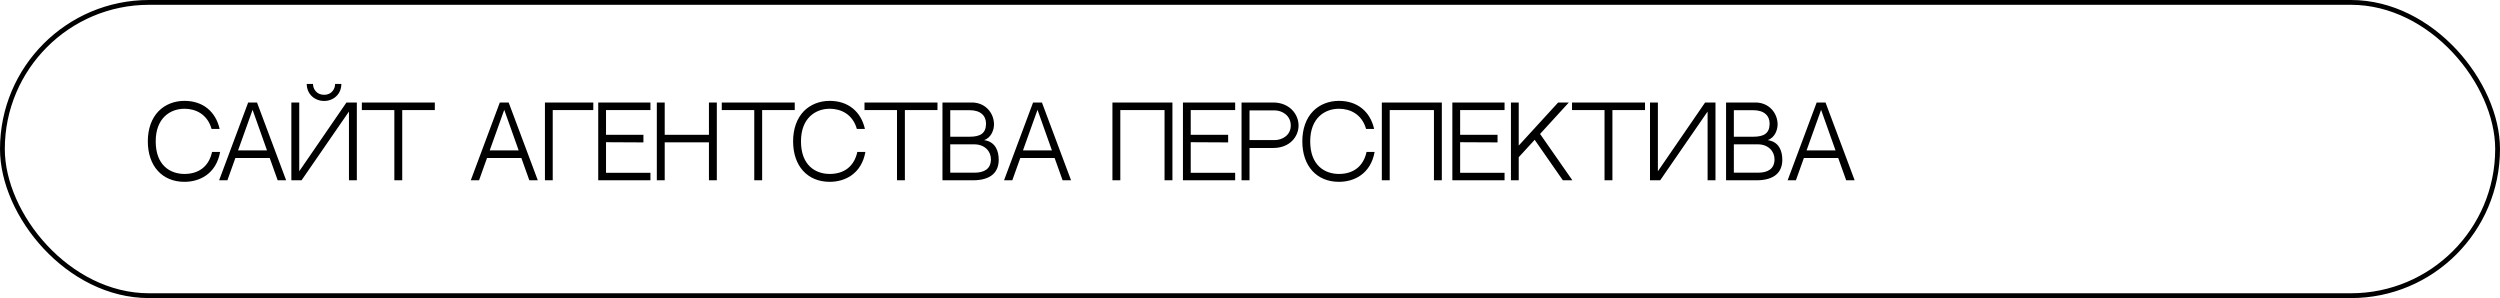
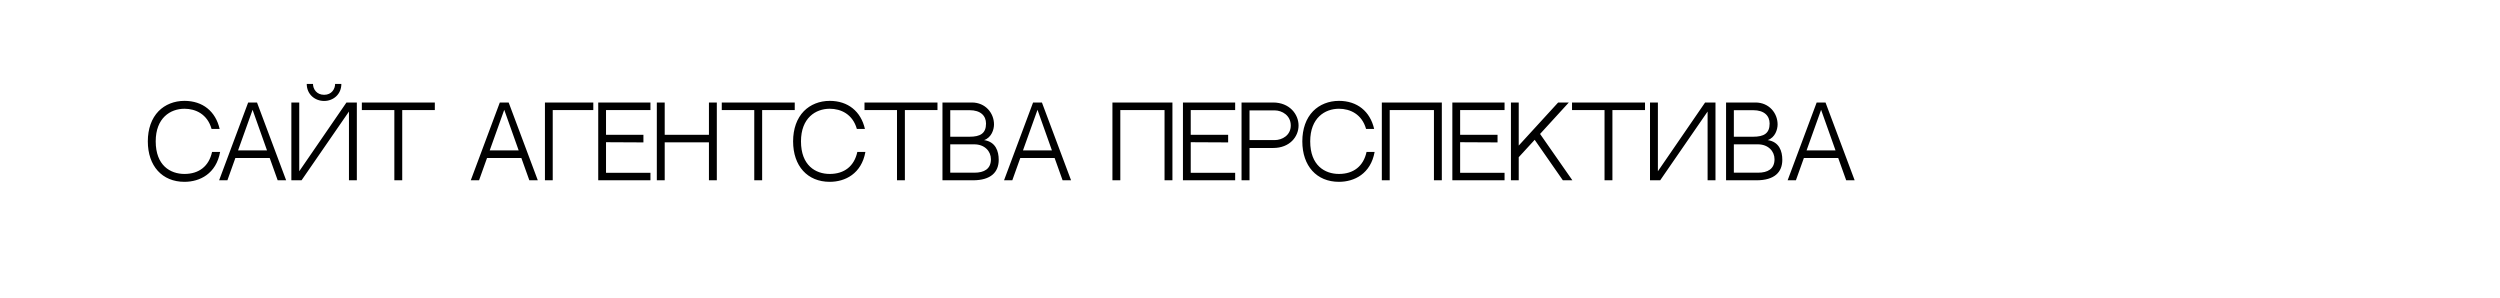
<svg xmlns="http://www.w3.org/2000/svg" width="520" height="62" viewBox="0 0 520 62" fill="none">
-   <rect x="0.5" y="0.5" width="519" height="61" rx="30.5" stroke="black" />
  <path d="M44.107 31.6H45.787C44.967 36.14 41.567 37.82 38.367 37.82C33.727 37.82 30.747 34.52 30.747 29.4C30.747 26.8 31.527 24.62 32.987 23.12C34.347 21.74 36.247 20.98 38.367 20.98C42.167 20.98 44.847 23.16 45.687 26.82H44.007C43.147 23.76 40.707 22.62 38.367 22.62C35.427 22.62 32.387 24.54 32.387 29.4C32.387 34.42 35.427 36.18 38.367 36.18C41.407 36.18 43.467 34.56 44.107 31.6ZM56.098 32.86H48.958L47.298 37.5H45.578L51.618 21.32H53.458L59.518 37.5H57.758L56.098 32.86ZM52.538 22.84L49.518 31.28H55.538L52.538 22.84ZM67.423 21C65.503 21 63.803 19.62 63.803 17.46H65.103C65.103 18.48 65.823 19.72 67.423 19.72C69.003 19.72 69.703 18.48 69.703 17.46H71.003C71.003 19.62 69.323 21 67.423 21ZM72.063 21.32H74.223V37.5H72.583V23.2L62.723 37.5H60.603V21.32H62.243V35.62L72.063 21.32ZM90.444 22.9H83.664V37.5H82.024V22.9H75.264V21.32H90.444V22.9ZM108.442 32.86H101.302L99.642 37.5H97.922L103.962 21.32H105.802L111.862 37.5H110.102L108.442 32.86ZM104.882 22.84L101.862 31.28H107.882L104.882 22.84ZM123.407 21.32V22.9H114.967V37.5H113.347V21.32H123.407ZM126.052 22.9V28.04H133.832V29.62L126.052 29.58V35.94H135.292V37.5H124.432V21.32H135.292V22.9H126.052ZM147.459 37.5V29.6H138.259V37.5H136.619V21.32H138.259V28.04H147.459V21.32H149.099V37.5H147.459ZM165.307 22.9H158.527V37.5H156.887V22.9H150.127V21.32H165.307V22.9ZM178.325 31.6H180.005C179.185 36.14 175.785 37.82 172.585 37.82C167.945 37.82 164.965 34.52 164.965 29.4C164.965 26.8 165.745 24.62 167.205 23.12C168.565 21.74 170.465 20.98 172.585 20.98C176.385 20.98 179.065 23.16 179.905 26.82H178.225C177.365 23.76 174.925 22.62 172.585 22.62C169.645 22.62 166.605 24.54 166.605 29.4C166.605 34.42 169.645 36.18 172.585 36.18C175.625 36.18 177.685 34.56 178.325 31.6ZM194.995 22.9H188.215V37.5H186.575V22.9H179.815V21.32H194.995V22.9ZM204.693 29.14C207.093 29.5 207.733 31.44 207.733 33.24C207.733 35.8 206.113 37.5 202.373 37.5H196.033V21.32H202.153C204.973 21.32 206.753 23.52 206.753 25.88C206.753 26.92 206.253 28.6 204.693 29.14ZM201.673 22.92H197.653V28.44C198.953 28.44 200.673 28.44 201.653 28.44C203.893 28.44 205.093 27.76 205.093 25.7C205.093 24.08 203.973 22.92 201.673 22.92ZM202.673 35.92C204.713 35.92 206.113 35.14 206.113 33.12C206.113 31.48 204.833 30.02 202.633 30.02H197.653V35.92H202.673ZM219.36 32.86H212.22L210.56 37.5H208.84L214.88 21.32H216.72L222.78 37.5H221.02L219.36 32.86ZM215.8 22.84L212.78 31.28H218.8L215.8 22.84ZM242.225 37.5V22.9H233.025V37.5H231.385V21.32H243.865V37.5H242.225ZM247.673 22.9V28.04H255.453V29.62L247.673 29.58V35.94H256.913V37.5H246.053V21.32H256.913V22.9H247.673ZM264.8 21.32C268.24 21.32 270.1 23.78 270.1 26.1C270.1 28.42 268.28 30.78 264.82 30.78H259.9V37.5H258.24V21.32H264.8ZM265.12 29.14C266.7 29.14 268.48 28.14 268.48 26.1C268.48 24.02 266.68 22.96 265.12 22.96H259.9V29.14H265.12ZM284.243 31.6H285.923C285.103 36.14 281.703 37.82 278.503 37.82C273.863 37.82 270.883 34.52 270.883 29.4C270.883 26.8 271.663 24.62 273.123 23.12C274.483 21.74 276.383 20.98 278.503 20.98C282.303 20.98 284.983 23.16 285.823 26.82H284.143C283.283 23.76 280.843 22.62 278.503 22.62C275.563 22.62 272.523 24.54 272.523 29.4C272.523 34.42 275.563 36.18 278.503 36.18C281.543 36.18 283.603 34.56 284.243 31.6ZM298.26 37.5V22.9H289.06V37.5H287.42V21.32H299.9V37.5H298.26ZM303.708 22.9V28.04H311.488V29.62L303.708 29.58V35.94H312.948V37.5H302.088V21.32H312.948V22.9H303.708ZM315.895 30.28L324.095 21.32H326.315L320.335 27.86L327.055 37.5H325.075L319.215 29.08L315.895 32.7V37.5H314.275V21.32H315.895V30.28ZM342.163 22.9H335.383V37.5H333.743V22.9H326.982V21.32H342.163V22.9ZM355.181 23.2L345.321 37.5H343.201V21.32H344.841V35.62L354.661 21.32H356.821V37.5H355.181V23.2ZM367.681 29.14C370.081 29.5 370.721 31.44 370.721 33.24C370.721 35.8 369.101 37.5 365.361 37.5H359.021V21.32H365.141C367.961 21.32 369.741 23.52 369.741 25.88C369.741 26.92 369.241 28.6 367.681 29.14ZM364.661 22.92H360.641V28.44C361.941 28.44 363.661 28.44 364.641 28.44C366.881 28.44 368.081 27.76 368.081 25.7C368.081 24.08 366.961 22.92 364.661 22.92ZM365.661 35.92C367.701 35.92 369.101 35.14 369.101 33.12C369.101 31.48 367.821 30.02 365.621 30.02H360.641V35.92H365.661ZM382.348 32.86H375.208L373.548 37.5H371.828L377.868 21.32H379.708L385.768 37.5H384.008L382.348 32.86ZM378.788 22.84L375.768 31.28H381.788L378.788 22.84Z" fill="black" />
</svg>